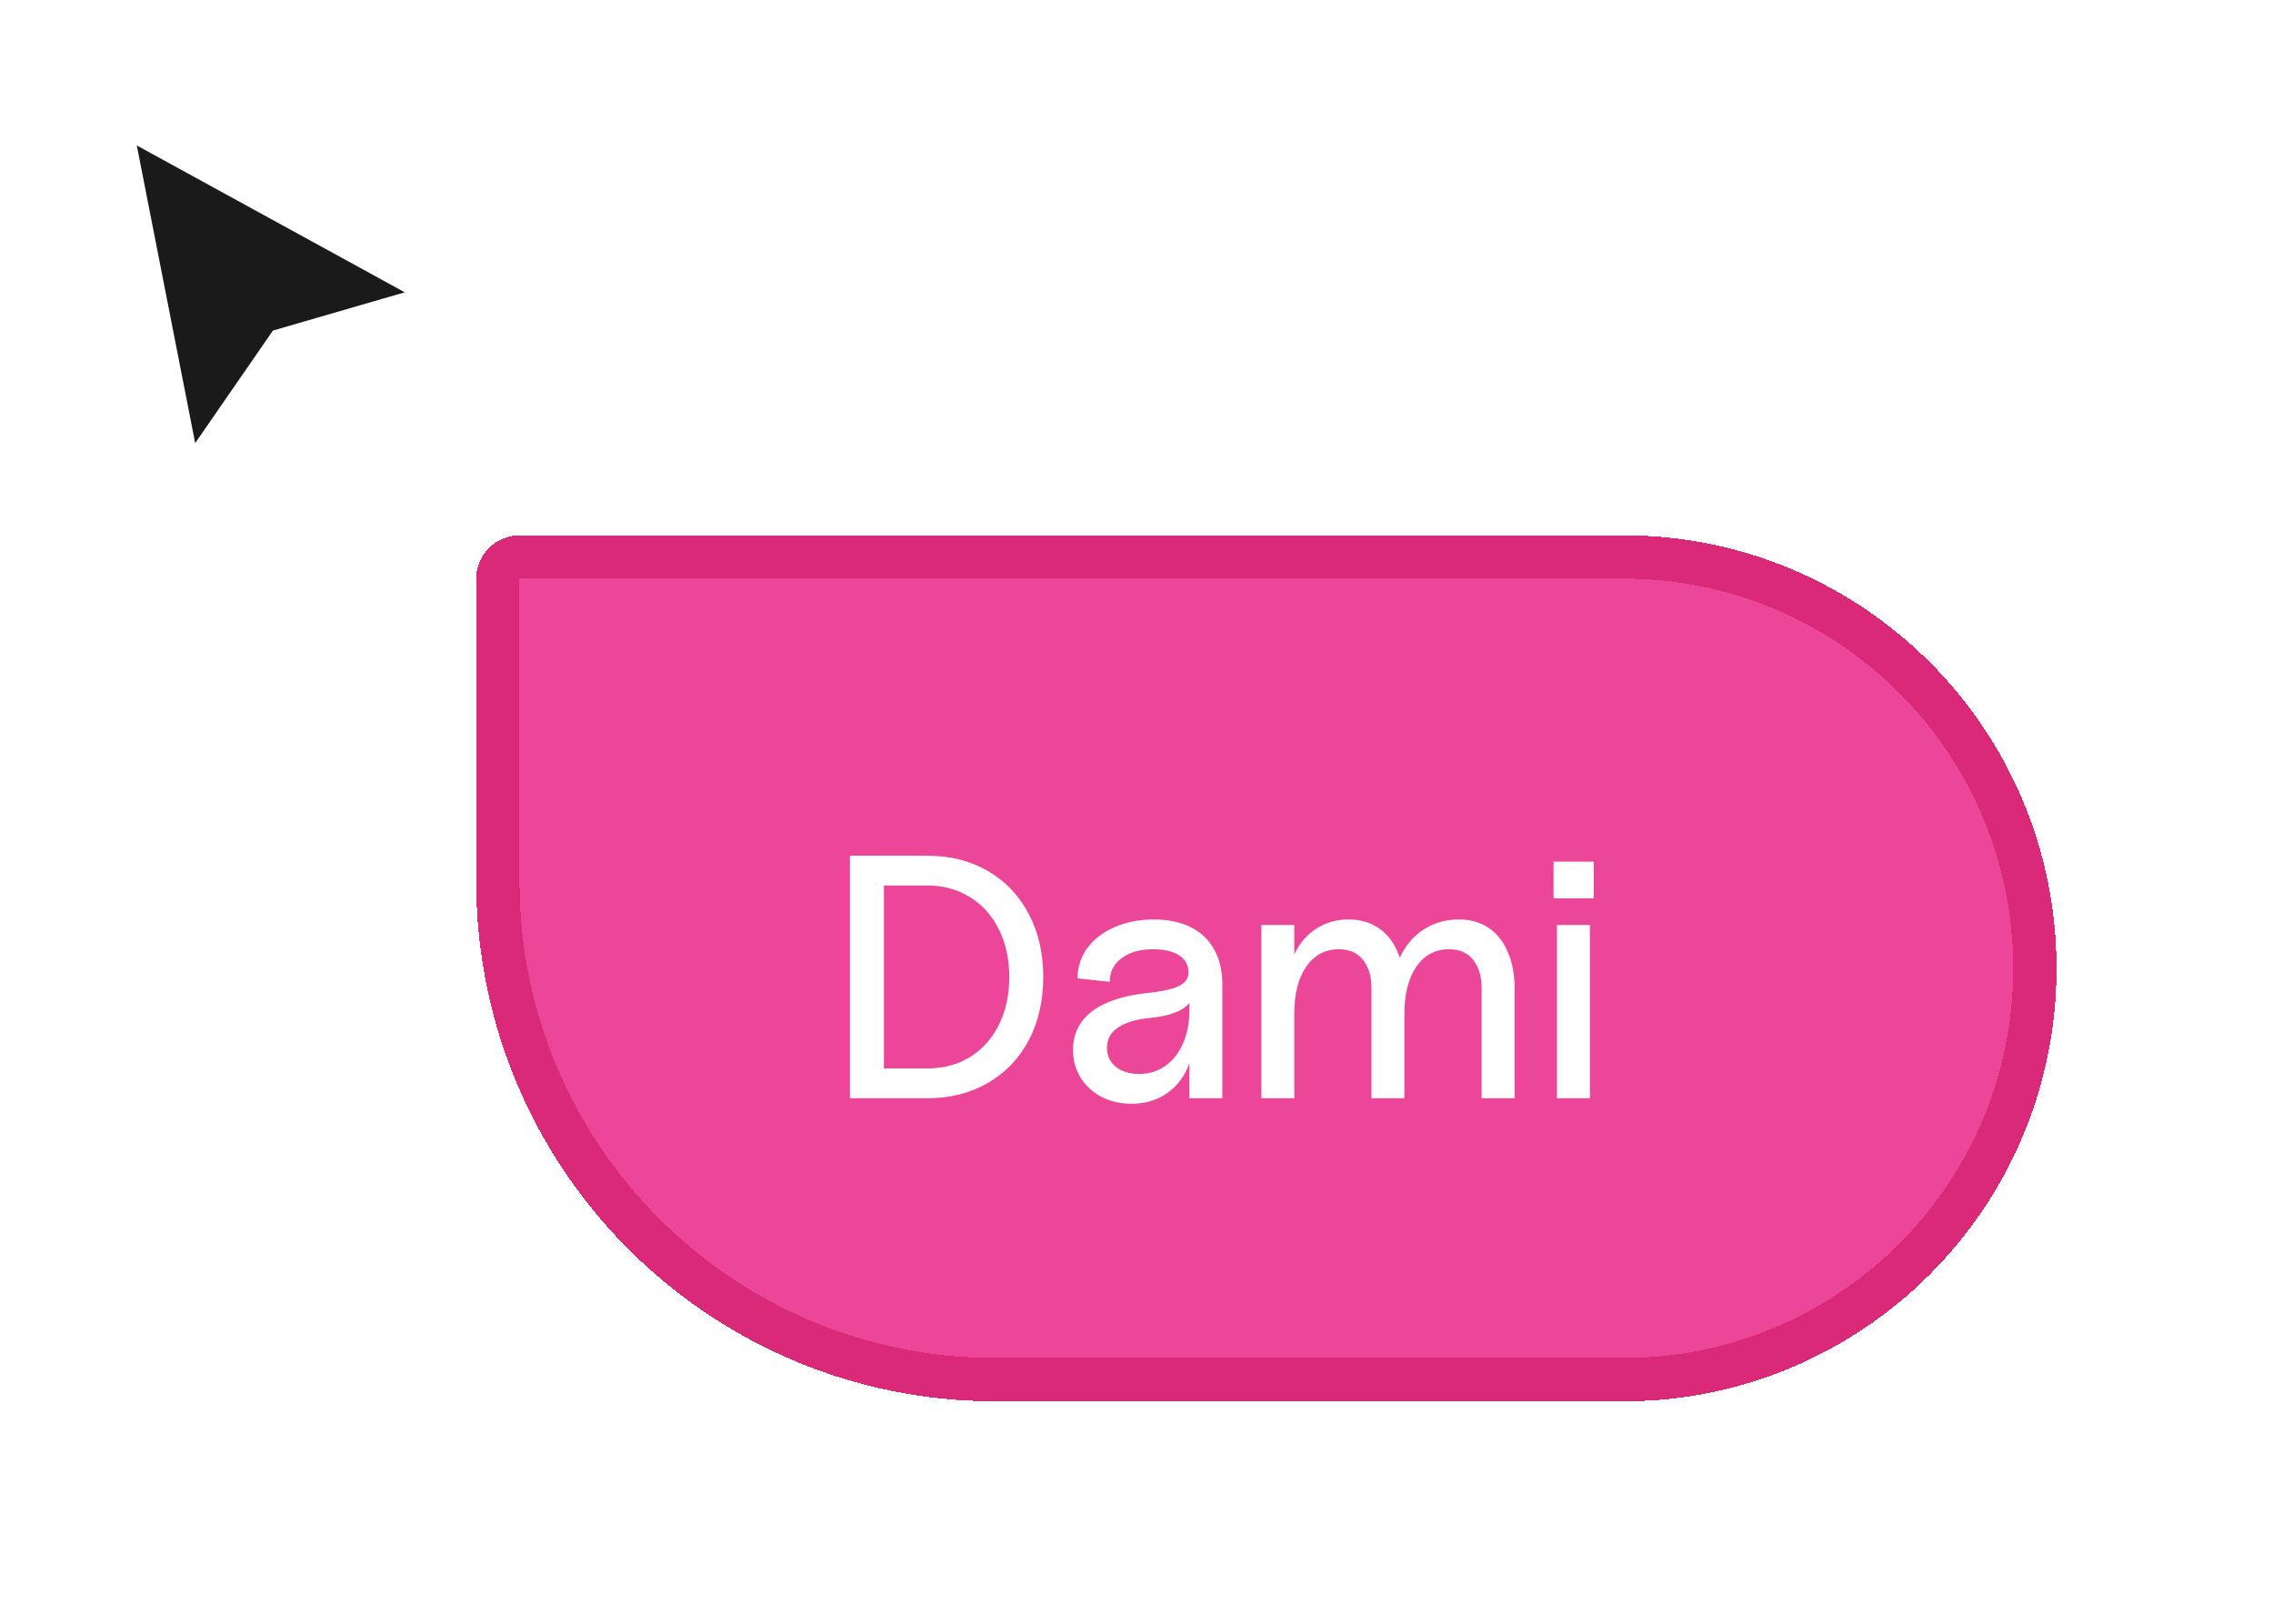
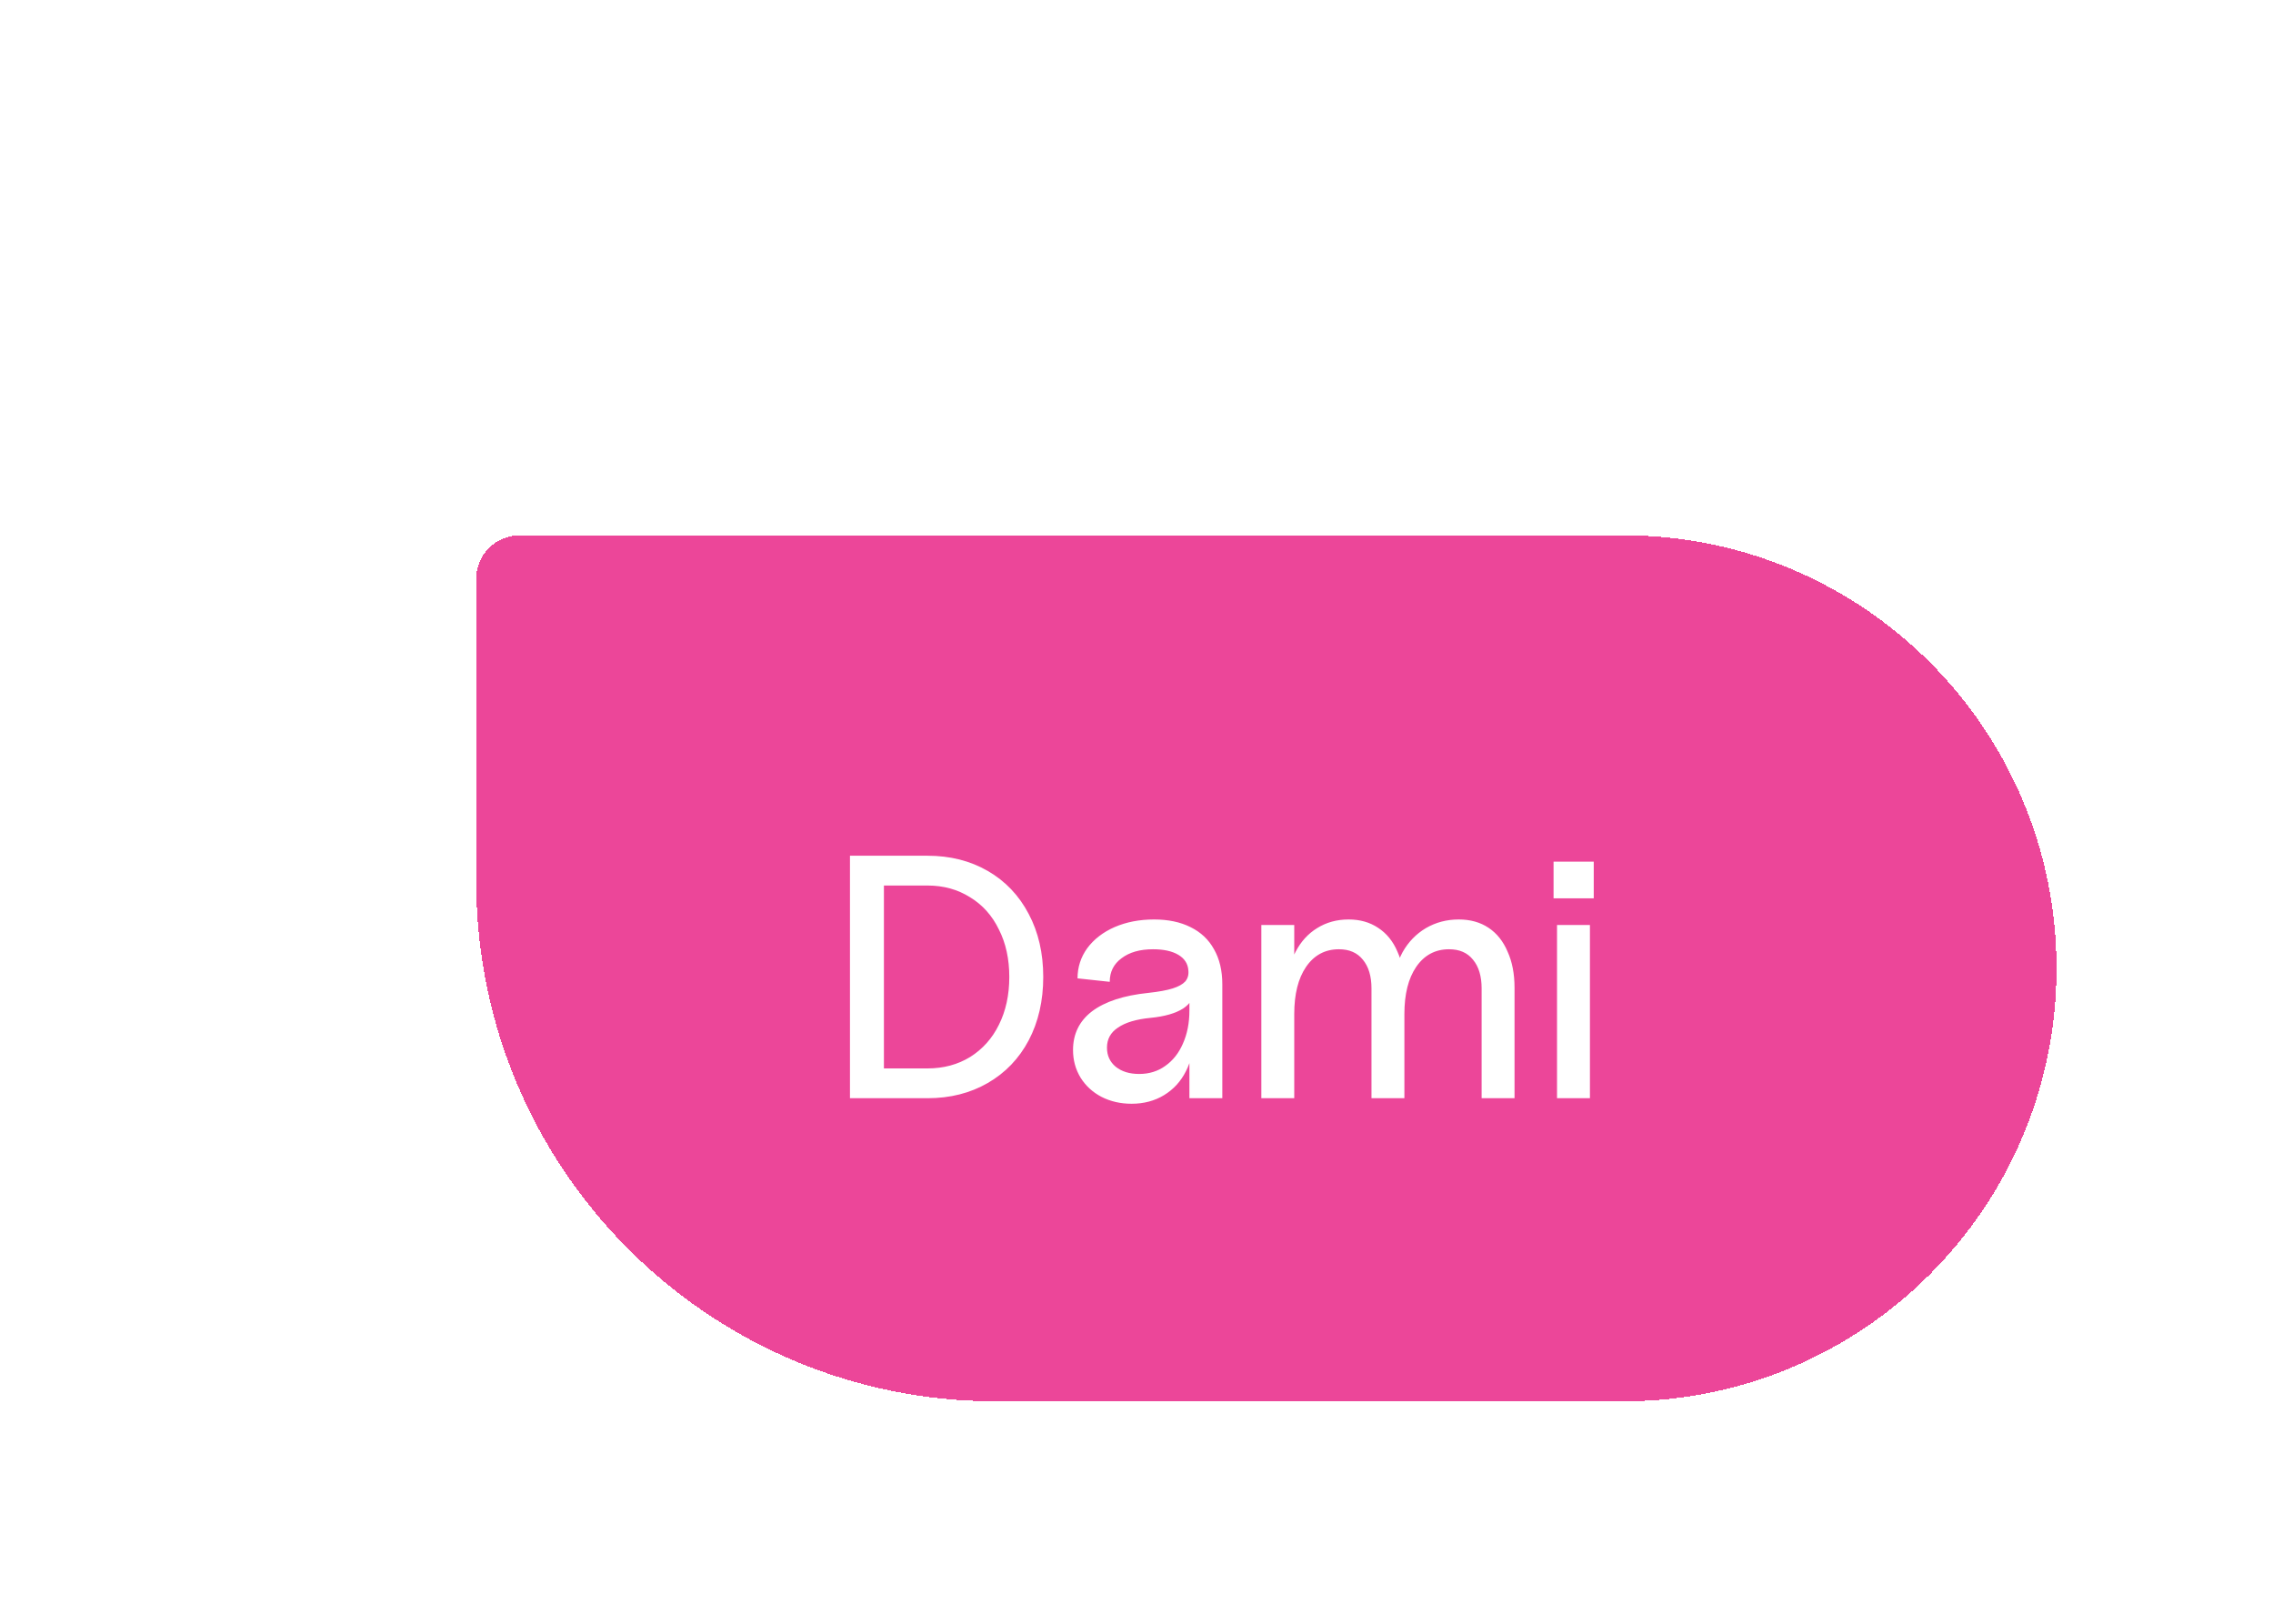
<svg xmlns="http://www.w3.org/2000/svg" width="105" height="75" viewBox="0 0 105 75" fill="none">
  <g filter="url(#filter0_d_3743_12069)">
-     <path d="M8.754 20.726L5.623 4.767L20 12.645L12.918 14.699L8.754 20.726Z" fill="#1A1A1A" />
-     <path d="M8.754 20.726L5.623 4.767L20 12.645L12.918 14.699L8.754 20.726Z" stroke="white" />
-   </g>
+     </g>
  <g filter="url(#filter1_d_3743_12069)">
    <path d="M18 22.726C18 21.622 18.895 20.726 20 20.726H71C82.046 20.726 91 29.68 91 40.726C91 51.772 82.046 60.726 71 60.726H42C28.745 60.726 18 49.981 18 36.726V22.726Z" fill="#EC4699" shape-rendering="crispEdges" />
-     <path d="M19 22.726C19 22.174 19.448 21.726 20 21.726H71C81.493 21.726 90 30.233 90 40.726C90 51.219 81.493 59.726 71 59.726H42C29.297 59.726 19 49.429 19 36.726V22.726Z" stroke="#DB2979" stroke-width="2" shape-rendering="crispEdges" />
    <path d="M35.264 35.526H38.848C39.893 35.526 40.821 35.761 41.632 36.23C42.443 36.699 43.072 37.361 43.52 38.214C43.968 39.057 44.192 40.027 44.192 41.126C44.192 42.225 43.968 43.201 43.52 44.054C43.072 44.897 42.443 45.553 41.632 46.022C40.821 46.491 39.893 46.726 38.848 46.726H35.264V35.526ZM38.848 45.35C39.584 45.35 40.24 45.174 40.816 44.822C41.392 44.459 41.835 43.963 42.144 43.334C42.464 42.694 42.624 41.958 42.624 41.126C42.624 40.294 42.464 39.563 42.144 38.934C41.835 38.294 41.392 37.798 40.816 37.446C40.24 37.083 39.584 36.902 38.848 36.902H36.832V45.35H38.848ZM48.272 46.982C47.76 46.982 47.296 46.875 46.88 46.662C46.474 46.449 46.154 46.155 45.92 45.782C45.685 45.398 45.568 44.971 45.568 44.502C45.568 43.755 45.861 43.158 46.448 42.71C47.045 42.262 47.909 41.979 49.04 41.862C49.53 41.809 49.909 41.739 50.176 41.654C50.442 41.569 50.634 41.462 50.752 41.334C50.869 41.195 50.917 41.025 50.896 40.822C50.874 40.513 50.72 40.273 50.432 40.102C50.144 39.931 49.754 39.846 49.264 39.846C48.656 39.846 48.17 39.985 47.808 40.262C47.445 40.529 47.264 40.891 47.264 41.35L45.776 41.19C45.776 40.678 45.925 40.214 46.224 39.798C46.533 39.382 46.954 39.057 47.488 38.822C48.032 38.587 48.64 38.47 49.312 38.47C49.962 38.47 50.522 38.587 50.992 38.822C51.472 39.057 51.834 39.398 52.08 39.846C52.336 40.294 52.464 40.833 52.464 41.462V46.726H50.944V44.486L51.152 43.846C51.152 44.454 51.029 44.998 50.784 45.478C50.549 45.947 50.213 46.315 49.776 46.582C49.338 46.849 48.837 46.982 48.272 46.982ZM48.624 45.606C49.082 45.606 49.482 45.483 49.824 45.238C50.176 44.993 50.448 44.651 50.64 44.214C50.842 43.766 50.944 43.254 50.944 42.678V41.686L51.184 41.654C51.184 42.038 51.008 42.347 50.656 42.582C50.304 42.806 49.802 42.95 49.152 43.014C48.49 43.078 47.989 43.227 47.648 43.462C47.306 43.686 47.136 43.995 47.136 44.39C47.136 44.753 47.269 45.046 47.536 45.27C47.813 45.494 48.176 45.606 48.624 45.606ZM64.443 41.654C64.443 41.089 64.309 40.646 64.043 40.326C63.787 40.006 63.419 39.846 62.939 39.846C62.299 39.846 61.792 40.118 61.419 40.662C61.056 41.195 60.875 41.921 60.875 42.838L60.411 41.542C60.411 40.966 60.539 40.443 60.795 39.974C61.062 39.505 61.419 39.137 61.867 38.87C62.325 38.603 62.832 38.47 63.387 38.47C63.92 38.47 64.379 38.598 64.763 38.854C65.147 39.11 65.44 39.478 65.643 39.958C65.856 40.427 65.963 40.982 65.963 41.622V46.726H64.443V41.654ZM54.267 38.726H55.787V46.726H54.267V38.726ZM59.355 41.654C59.355 41.089 59.221 40.646 58.955 40.326C58.699 40.006 58.331 39.846 57.851 39.846C57.211 39.846 56.704 40.118 56.331 40.662C55.968 41.195 55.787 41.921 55.787 42.838L55.483 41.542C55.483 40.955 55.605 40.427 55.851 39.958C56.096 39.489 56.427 39.126 56.843 38.87C57.27 38.603 57.755 38.47 58.299 38.47C58.822 38.47 59.275 38.598 59.659 38.854C60.053 39.11 60.352 39.478 60.555 39.958C60.768 40.427 60.875 40.982 60.875 41.622V46.726H59.355V41.654ZM67.926 38.726H69.446V46.726H67.926V38.726ZM67.766 35.798H69.622V37.494H67.766V35.798Z" fill="white" />
  </g>
  <defs>
    <filter id="filter0_d_3743_12069" x="2.925" y="2.817" width="20.372" height="22.173" filterUnits="userSpaceOnUse" color-interpolation-filters="sRGB">
      <feFlood flood-opacity="0" result="BackgroundImageFix" />
      <feColorMatrix in="SourceAlpha" type="matrix" values="0 0 0 0 0 0 0 0 0 0 0 0 0 0 0 0 0 0 127 0" result="hardAlpha" />
      <feOffset dy="1" />
      <feGaussianBlur stdDeviation="1" />
      <feComposite in2="hardAlpha" operator="out" />
      <feColorMatrix type="matrix" values="0 0 0 0 0 0 0 0 0 0 0 0 0 0 0 0 0 0 0.25 0" />
      <feBlend mode="normal" in2="BackgroundImageFix" result="effect1_dropShadow_3743_12069" />
      <feBlend mode="normal" in="SourceGraphic" in2="effect1_dropShadow_3743_12069" result="shape" />
    </filter>
    <filter id="filter1_d_3743_12069" x="12" y="14.726" width="93" height="60" filterUnits="userSpaceOnUse" color-interpolation-filters="sRGB">
      <feFlood flood-opacity="0" result="BackgroundImageFix" />
      <feColorMatrix in="SourceAlpha" type="matrix" values="0 0 0 0 0 0 0 0 0 0 0 0 0 0 0 0 0 0 127 0" result="hardAlpha" />
      <feOffset dx="4" dy="4" />
      <feGaussianBlur stdDeviation="5" />
      <feComposite in2="hardAlpha" operator="out" />
      <feColorMatrix type="matrix" values="0 0 0 0 0.933 0 0 0 0 0.275 0 0 0 0 0.737 0 0 0 0.16 0" />
      <feBlend mode="normal" in2="BackgroundImageFix" result="effect1_dropShadow_3743_12069" />
      <feBlend mode="normal" in="SourceGraphic" in2="effect1_dropShadow_3743_12069" result="shape" />
    </filter>
  </defs>
</svg>